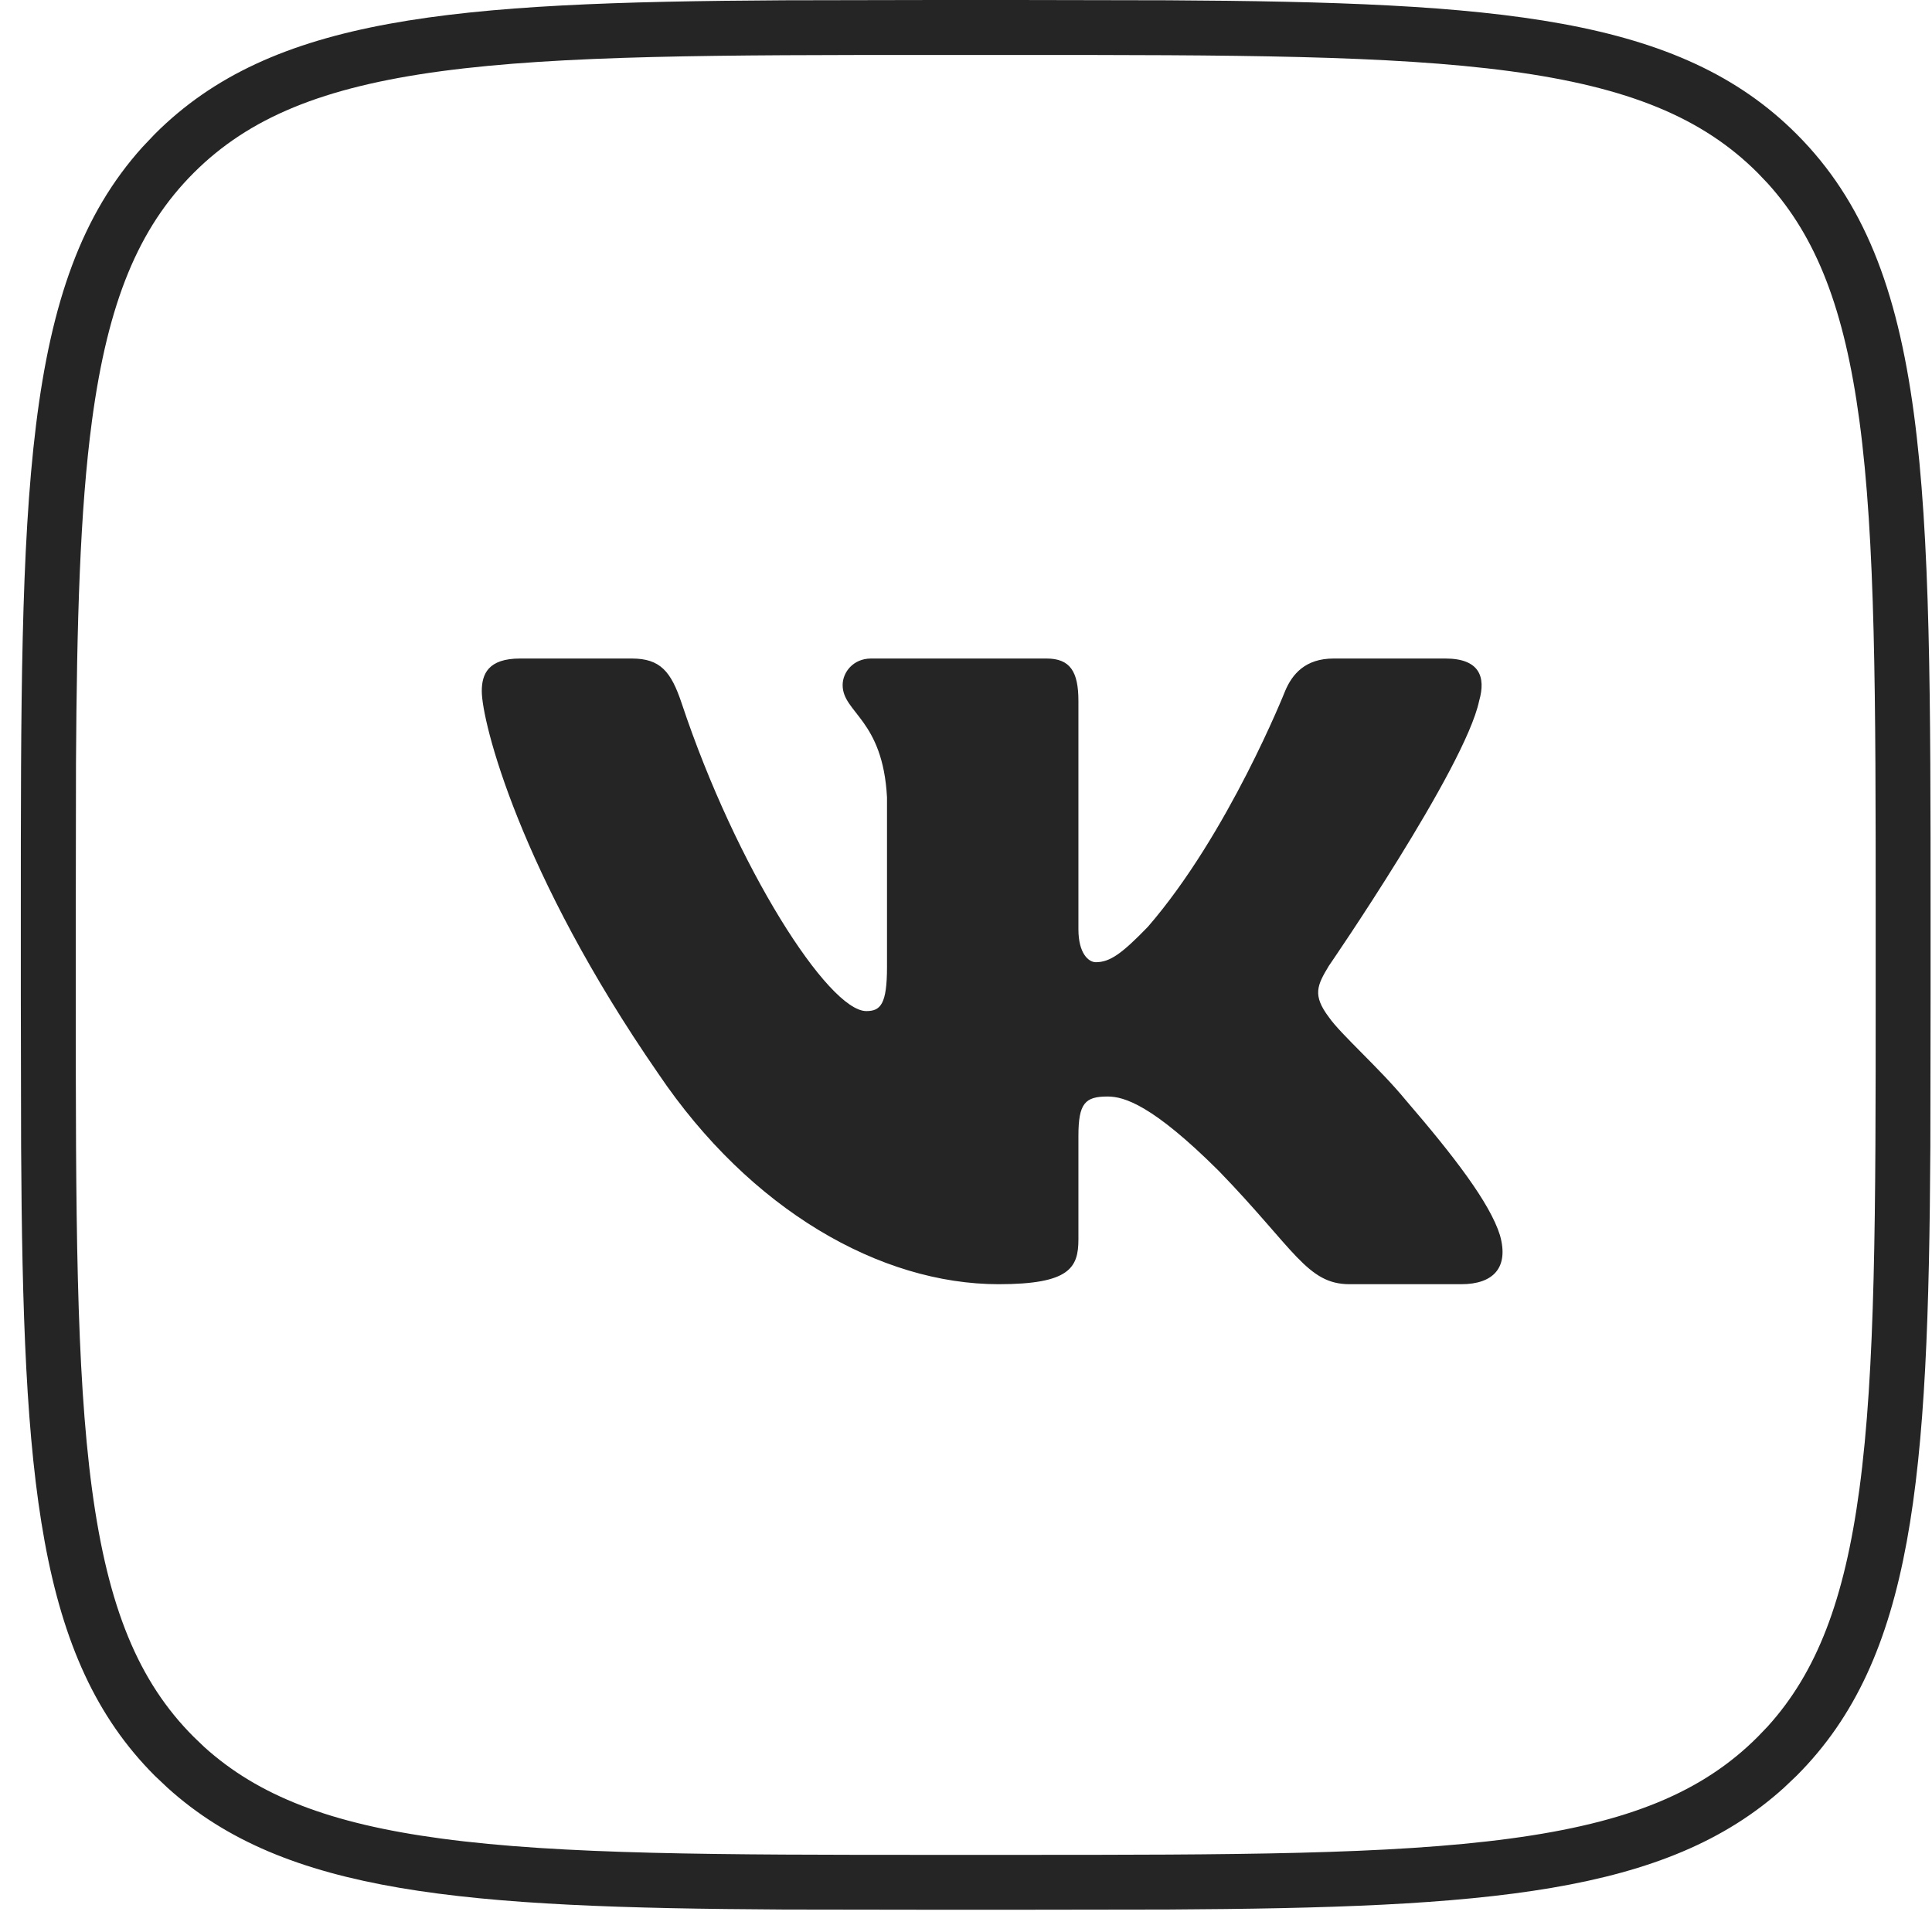
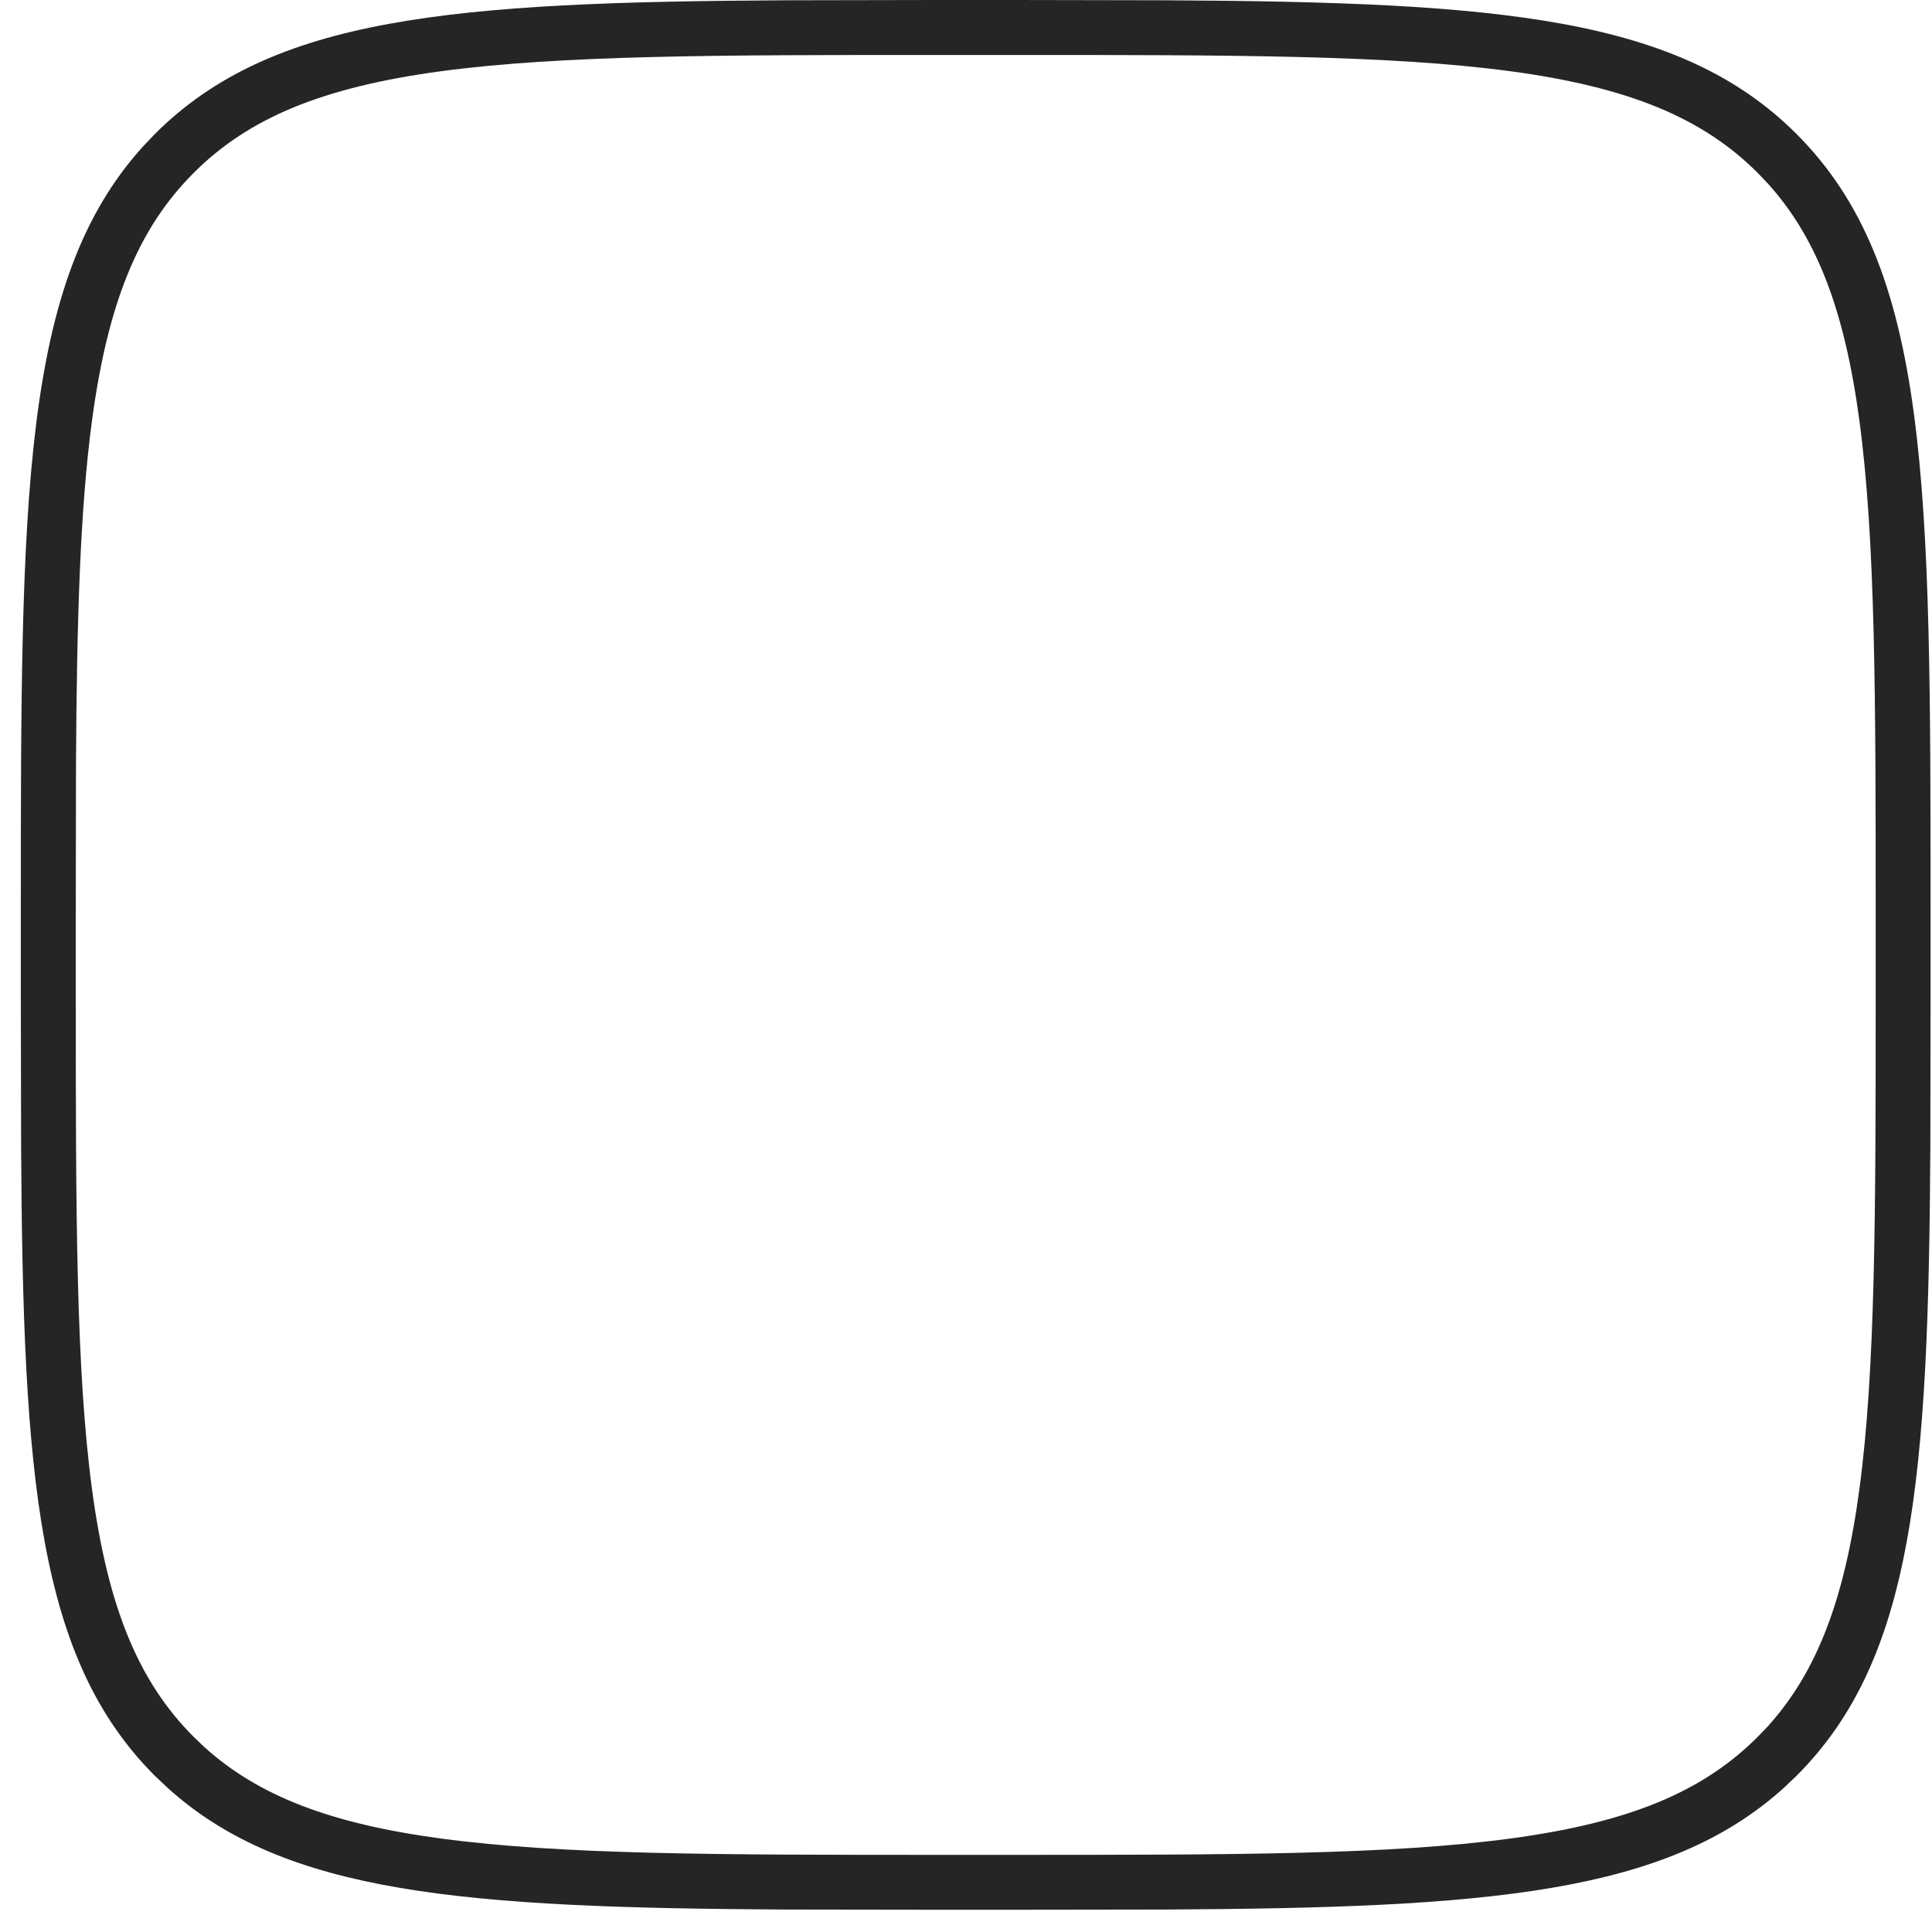
<svg xmlns="http://www.w3.org/2000/svg" width="27" height="27" viewBox="0 0 27 27" fill="none">
  <path d="M14.191 25.922V26.689H13.08V25.922H14.191ZM26.213 13.9V12.789C26.213 9.753 26.211 7.553 25.985 5.875C25.776 4.323 25.387 3.318 24.705 2.564L24.564 2.416C23.794 1.646 22.762 1.218 21.105 0.995C19.427 0.77 17.227 0.768 14.191 0.768H13.08C10.044 0.768 7.844 0.77 6.166 0.995C4.51 1.218 3.477 1.646 2.707 2.416C1.937 3.186 1.509 4.219 1.286 5.875C1.117 7.134 1.074 8.685 1.062 10.663L1.059 12.789V13.9C1.059 16.936 1.061 19.136 1.286 20.814C1.509 22.471 1.937 23.503 2.707 24.273L2.854 24.414C3.608 25.096 4.613 25.486 6.166 25.694C7.844 25.92 10.044 25.922 13.08 25.922V26.689L10.957 26.686C6.481 26.661 3.985 26.47 2.343 24.986L2.164 24.817C0.525 23.178 0.321 20.665 0.295 16.023L0.291 13.9V12.789C0.291 6.949 0.291 3.937 1.994 2.052L2.164 1.873C3.803 0.234 6.315 0.03 10.957 0.004L13.08 0H14.191L16.314 0.004C20.956 0.03 23.469 0.234 25.107 1.873C26.98 3.746 26.98 6.761 26.98 12.789V13.9L26.977 16.023C26.951 20.665 26.746 23.178 25.107 24.817L24.929 24.986C23.287 26.47 20.79 26.661 16.314 26.686L14.191 26.689V25.922C17.227 25.922 19.427 25.92 21.105 25.694C22.762 25.472 23.794 25.044 24.564 24.273L24.705 24.126C25.387 23.372 25.776 22.367 25.985 20.814C26.211 19.136 26.213 16.936 26.213 13.9Z" fill="#252525" />
-   <path fill-rule="evenodd" clip-rule="evenodd" d="M8.829 9.203H7.268C6.822 9.203 6.733 9.42 6.733 9.659C6.733 10.086 7.262 12.201 9.197 15C10.486 16.911 12.303 17.947 13.957 17.947C14.949 17.947 15.071 17.716 15.071 17.32V15.876C15.071 15.416 15.165 15.324 15.479 15.324C15.711 15.324 16.108 15.443 17.034 16.365C18.092 17.457 18.266 17.947 18.861 17.947H20.422C20.868 17.947 21.091 17.716 20.962 17.262C20.821 16.81 20.316 16.153 19.646 15.375C19.282 14.931 18.736 14.454 18.571 14.215C18.34 13.908 18.406 13.771 18.571 13.498C18.571 13.498 20.473 10.734 20.671 9.796C20.77 9.454 20.671 9.203 20.199 9.203H18.638C18.242 9.203 18.059 9.42 17.959 9.659C17.959 9.659 17.166 11.655 16.042 12.952C15.678 13.328 15.512 13.447 15.314 13.447C15.215 13.447 15.071 13.328 15.071 12.986V9.796C15.071 9.386 14.956 9.203 14.625 9.203H12.173C11.925 9.203 11.776 9.394 11.776 9.574C11.776 9.962 12.338 10.051 12.396 11.143V13.515C12.396 14.035 12.305 14.13 12.107 14.13C11.578 14.13 10.291 12.124 9.527 9.83C9.378 9.384 9.228 9.203 8.829 9.203Z" fill="#252525" />
</svg>